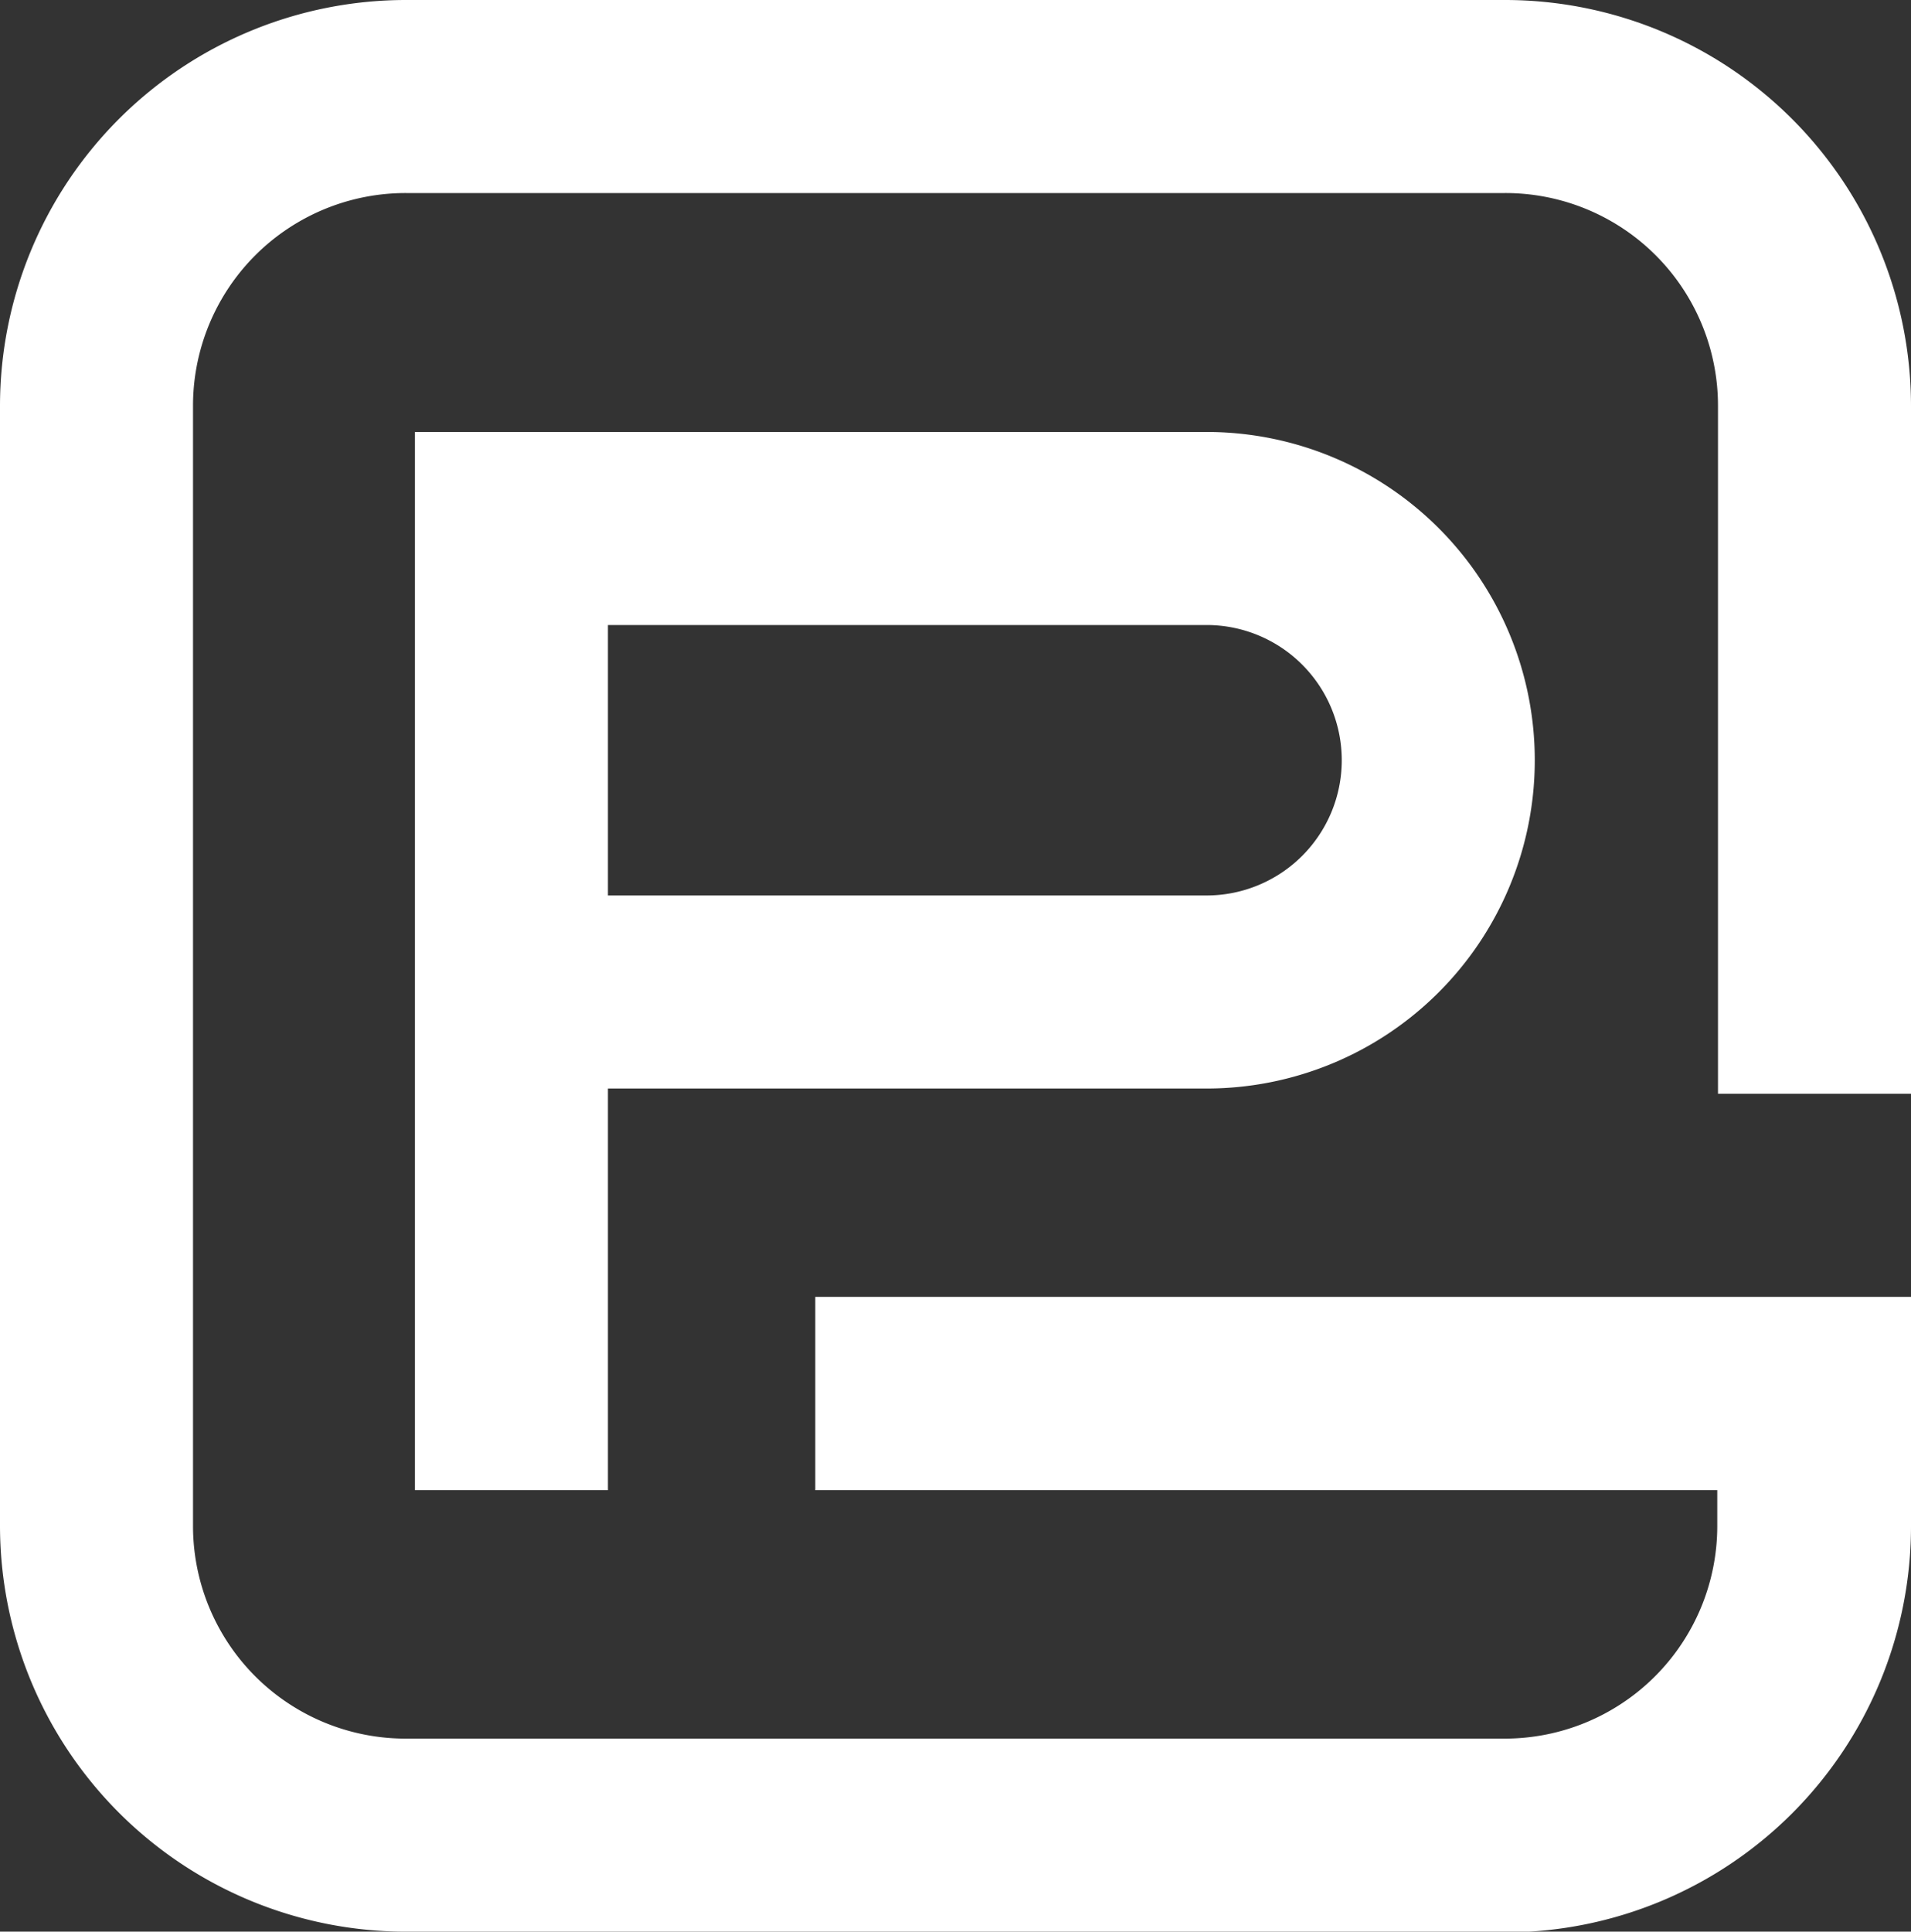
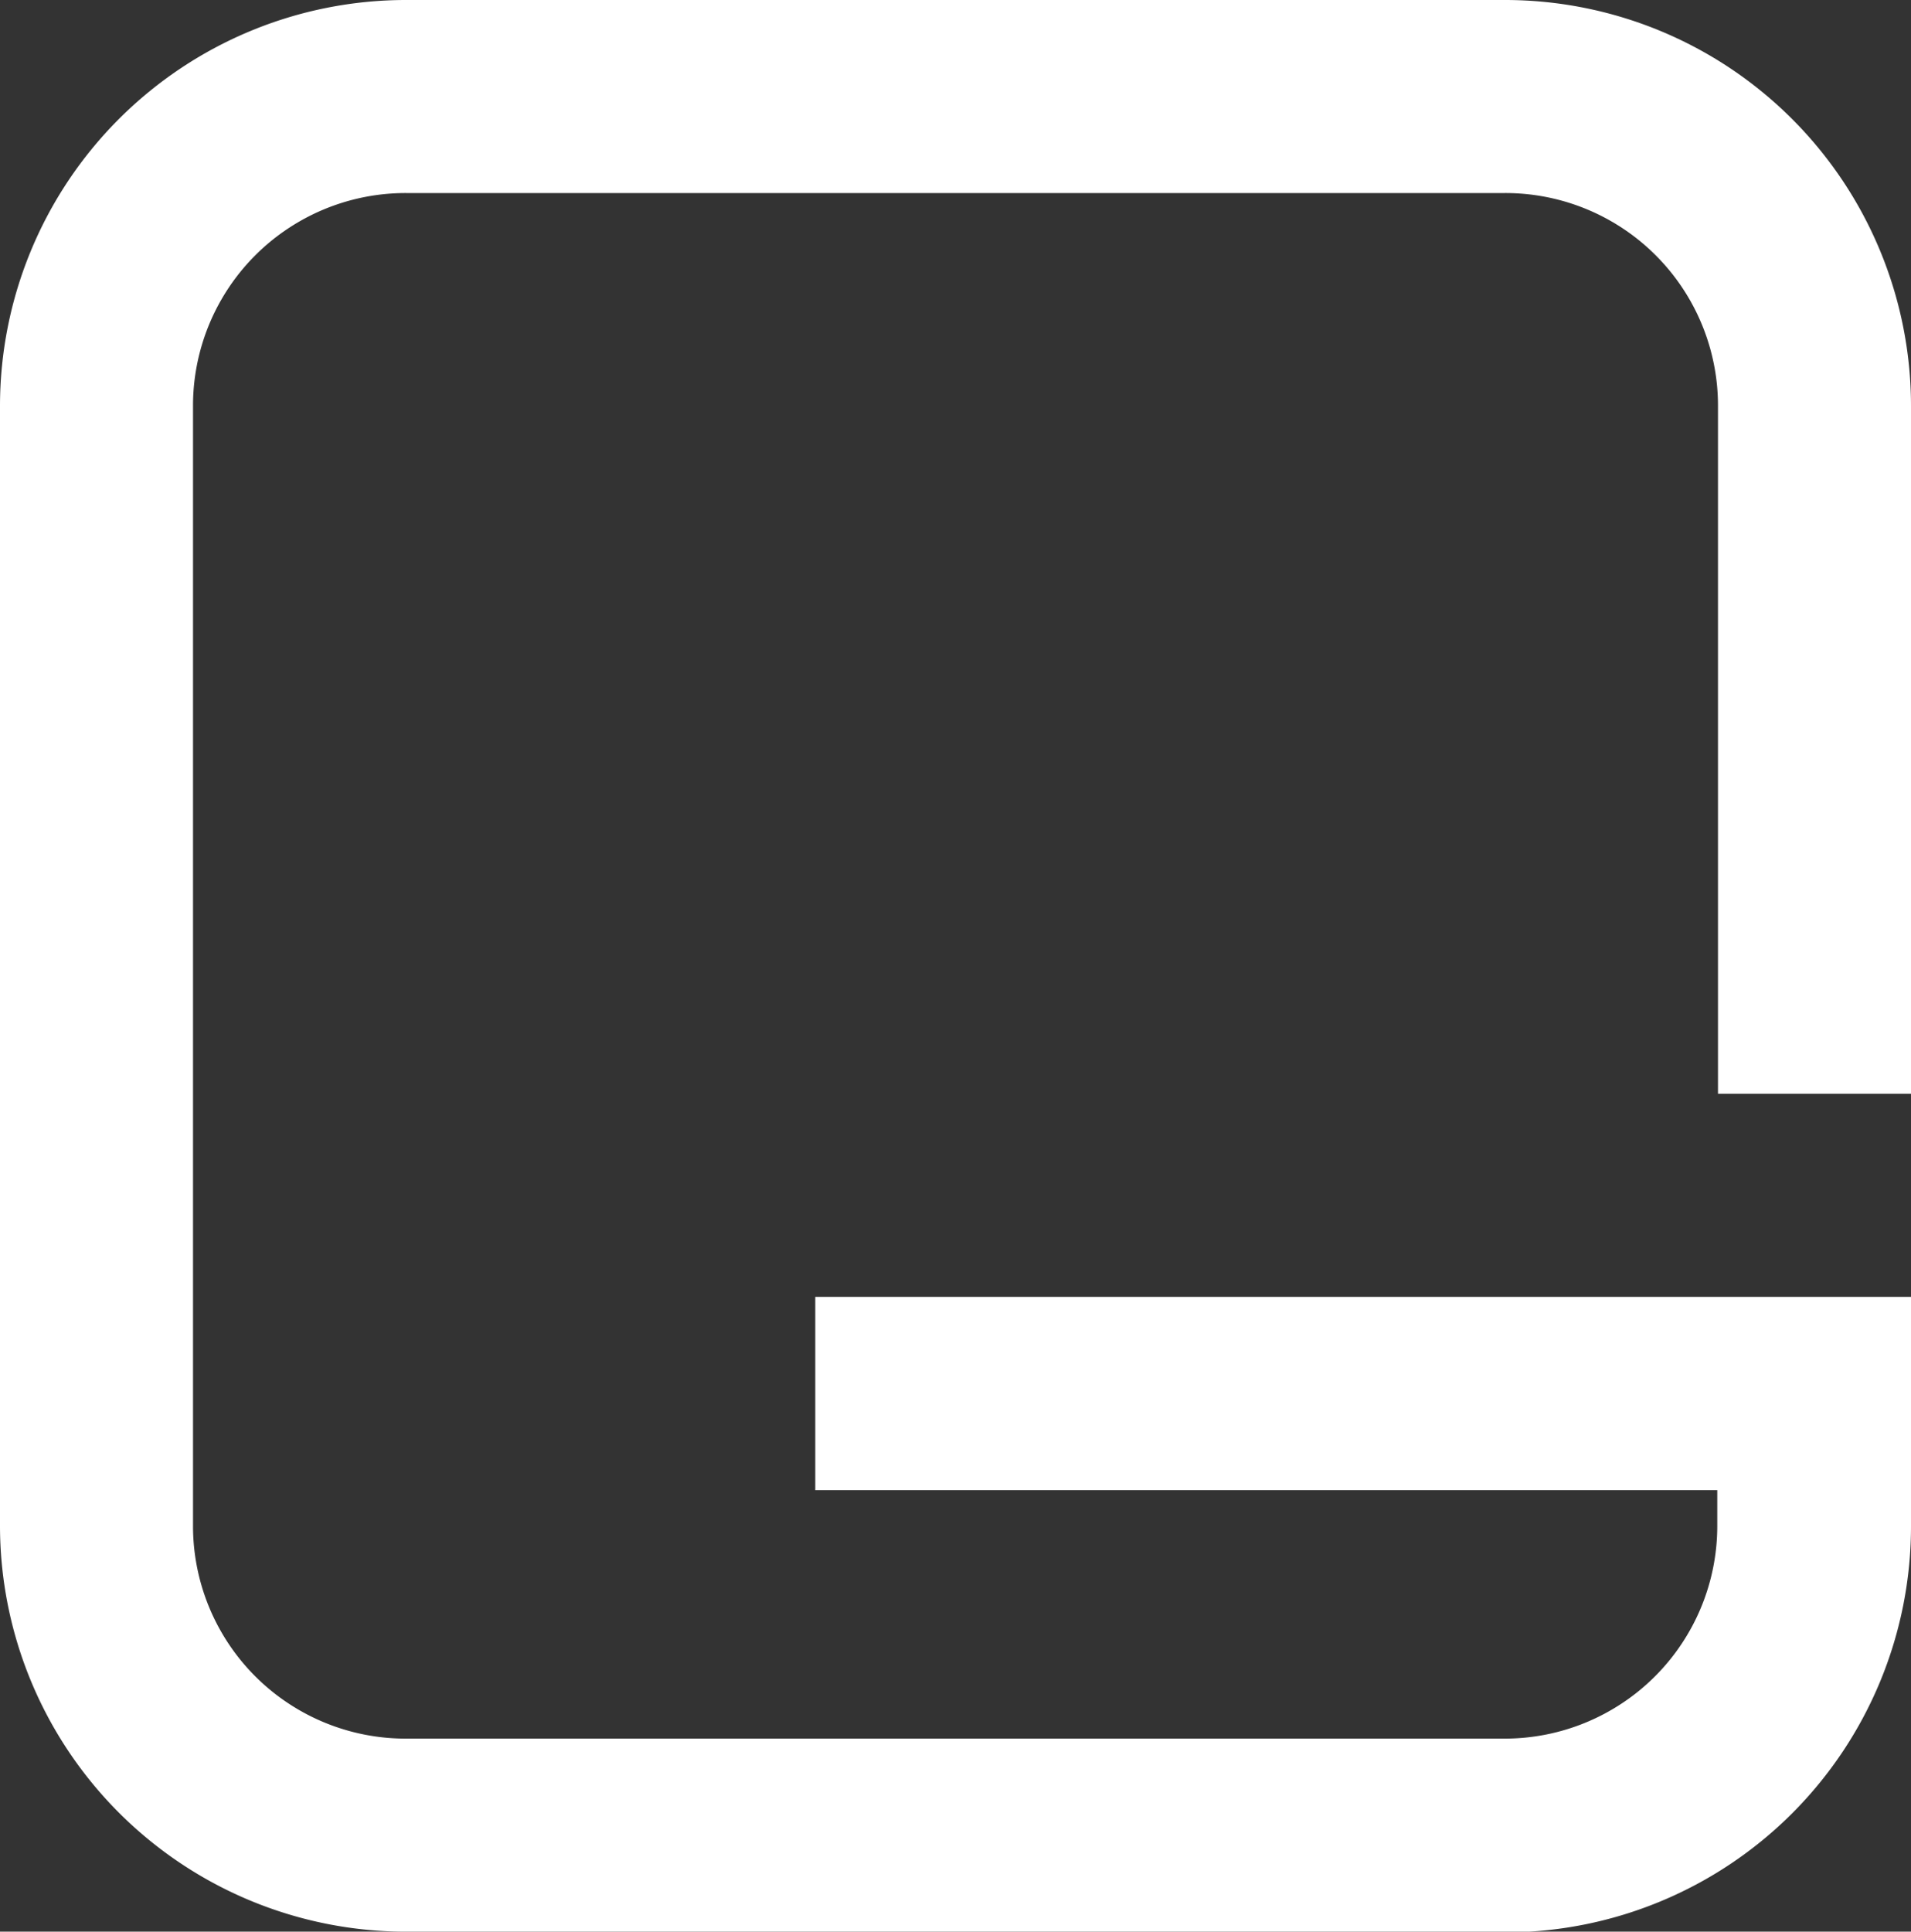
<svg xmlns="http://www.w3.org/2000/svg" id="Layer_1" data-name="Layer 1" viewBox="0 0 80 80.85">
  <rect x="0" y="0" width="80" height="80.85" fill="#333333" stroke="none" />
  <defs>
    <style>.cls-1{fill:#fff;}</style>
  </defs>
  <title>Purmo_mark</title>
-   <path class="cls-1" d="M25.45,37.48H50.51a5.66,5.66,0,0,0,0-11.32H25.45Zm0,24.89H17.37V18.08H50.51a13.74,13.74,0,0,1,0,27.48H25.45Z" />
  <path class="cls-1" d="M63,80.85H17a17,17,0,0,1-17-17V17A17,17,0,0,1,17,0H63A17,17,0,0,1,80,17V45.78H71.92V17A8.9,8.9,0,0,0,63,8.08H17A8.9,8.9,0,0,0,8.08,17V63.88A8.9,8.9,0,0,0,17,72.77H63a8.9,8.9,0,0,0,8.89-8.89V62.37H34.13V54.28H80v9.6a17,17,0,0,1-17,17" />
</svg>